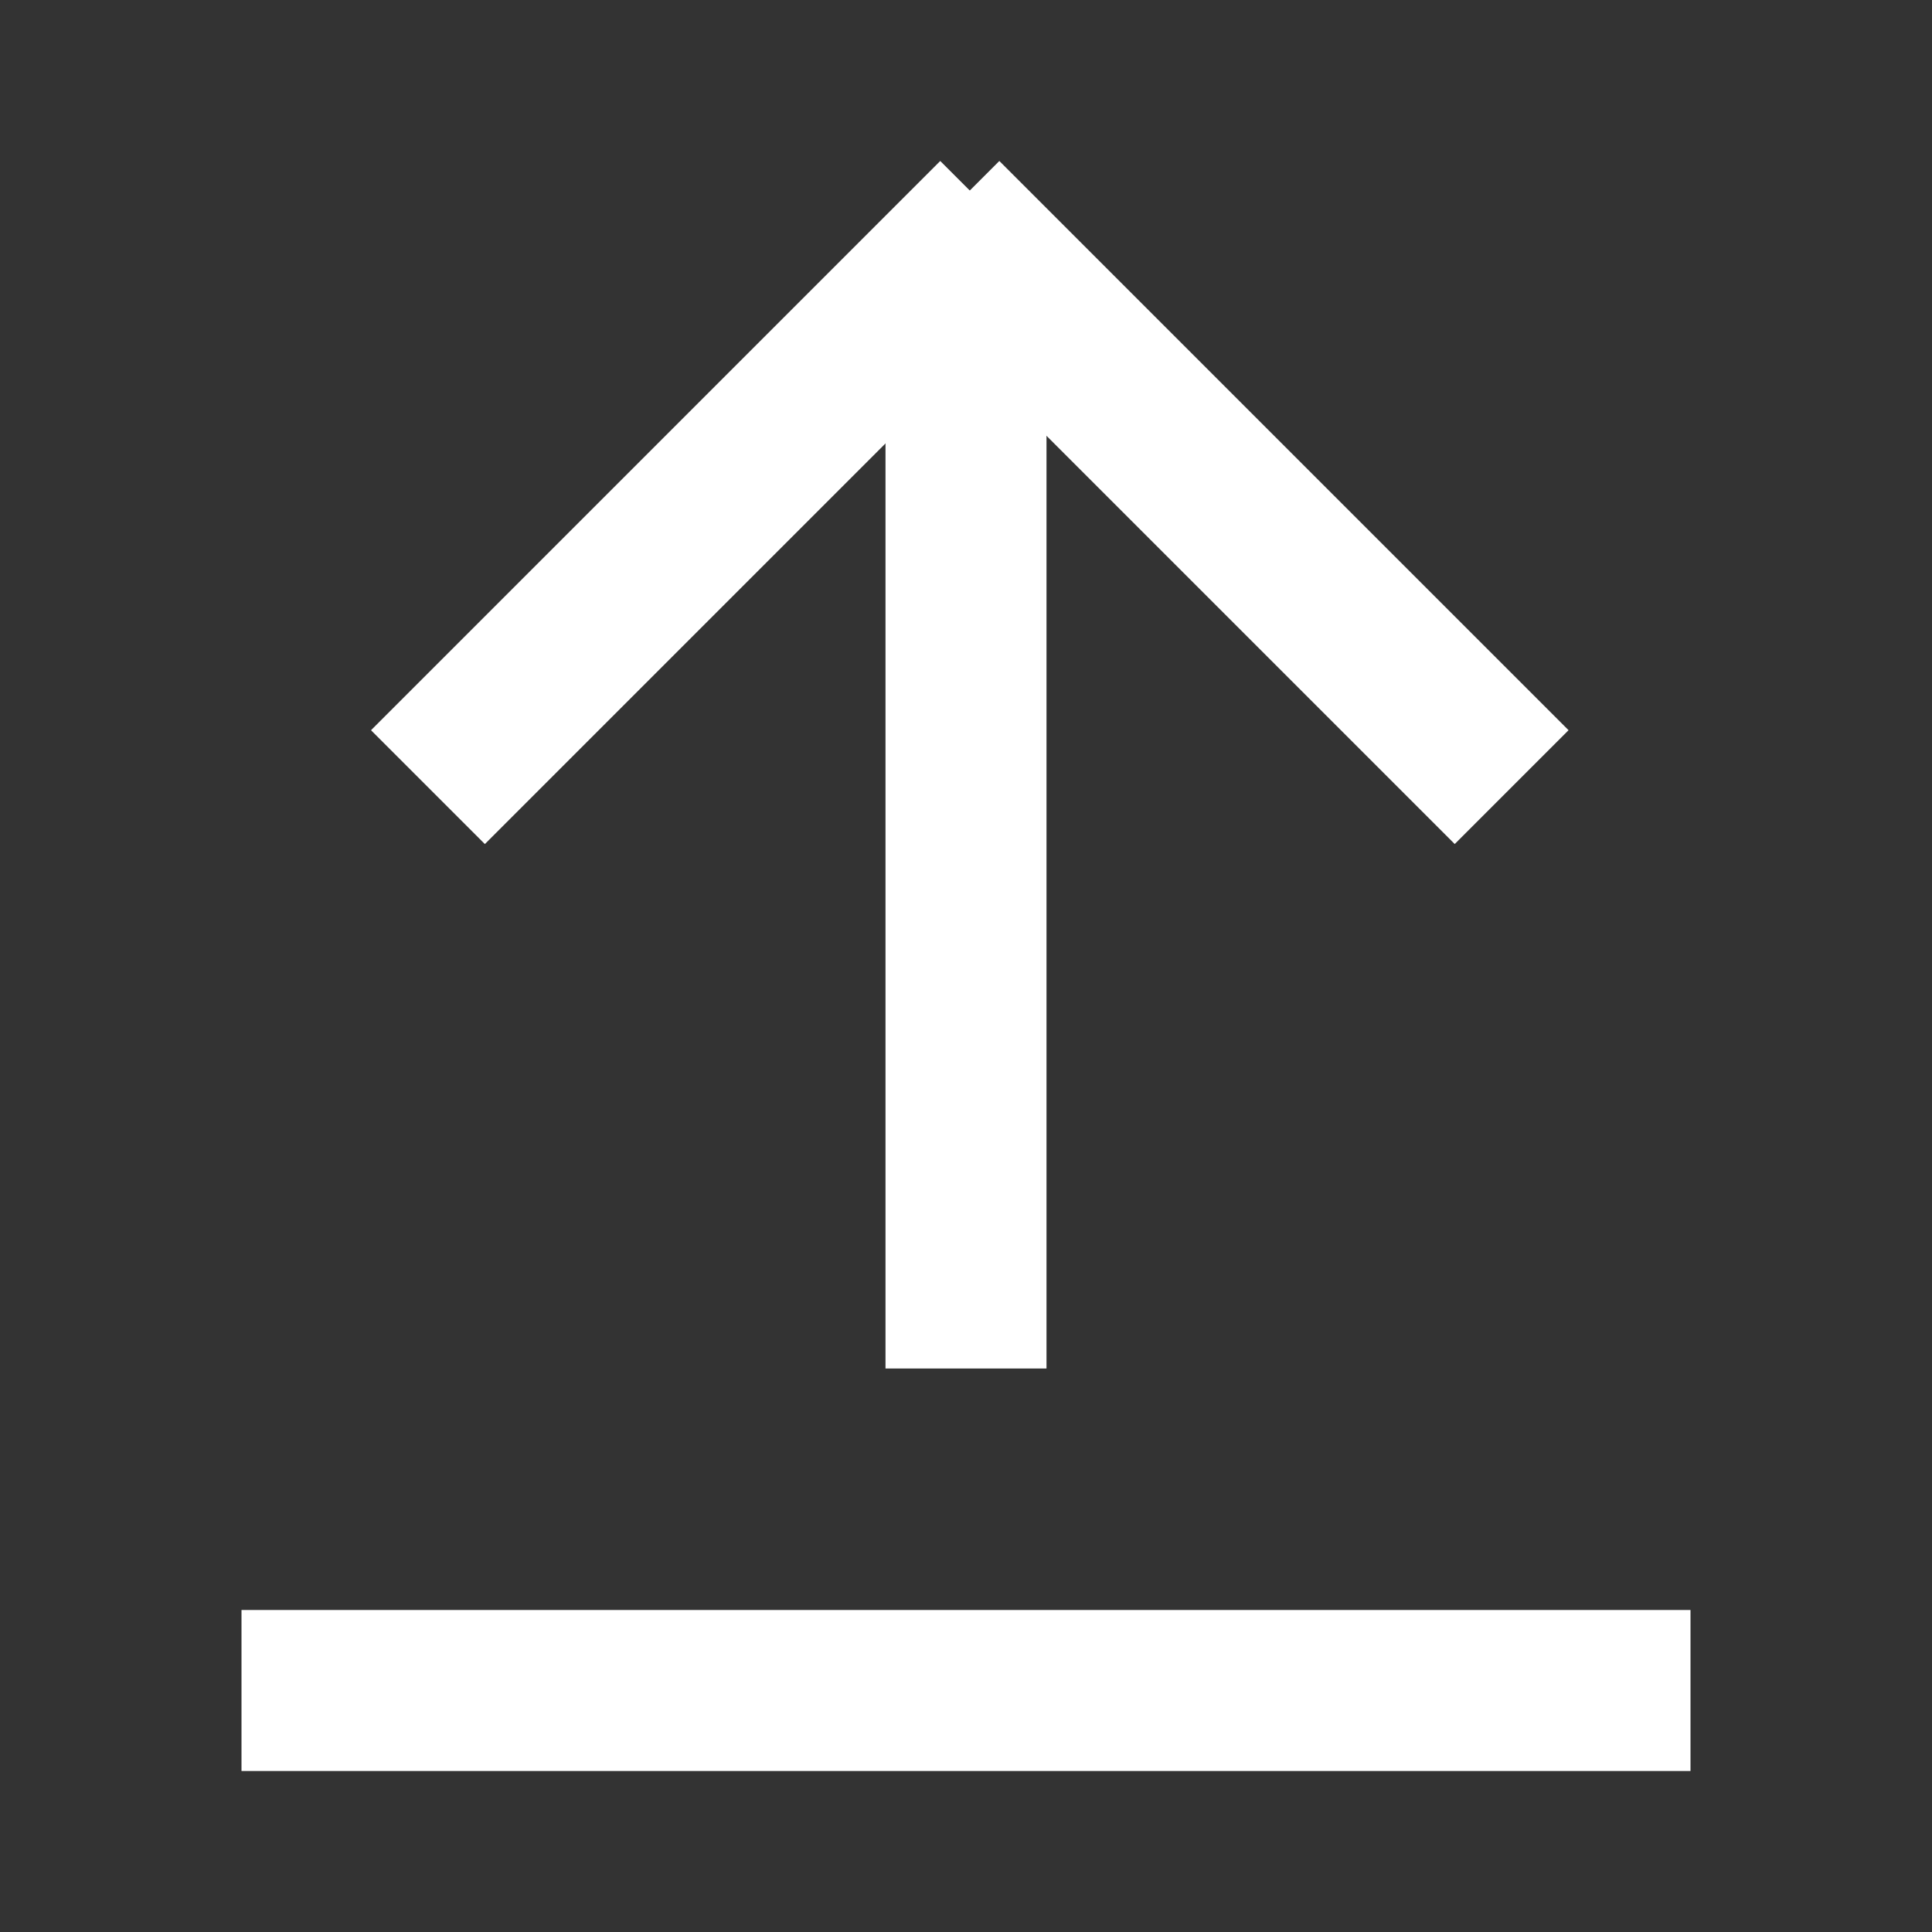
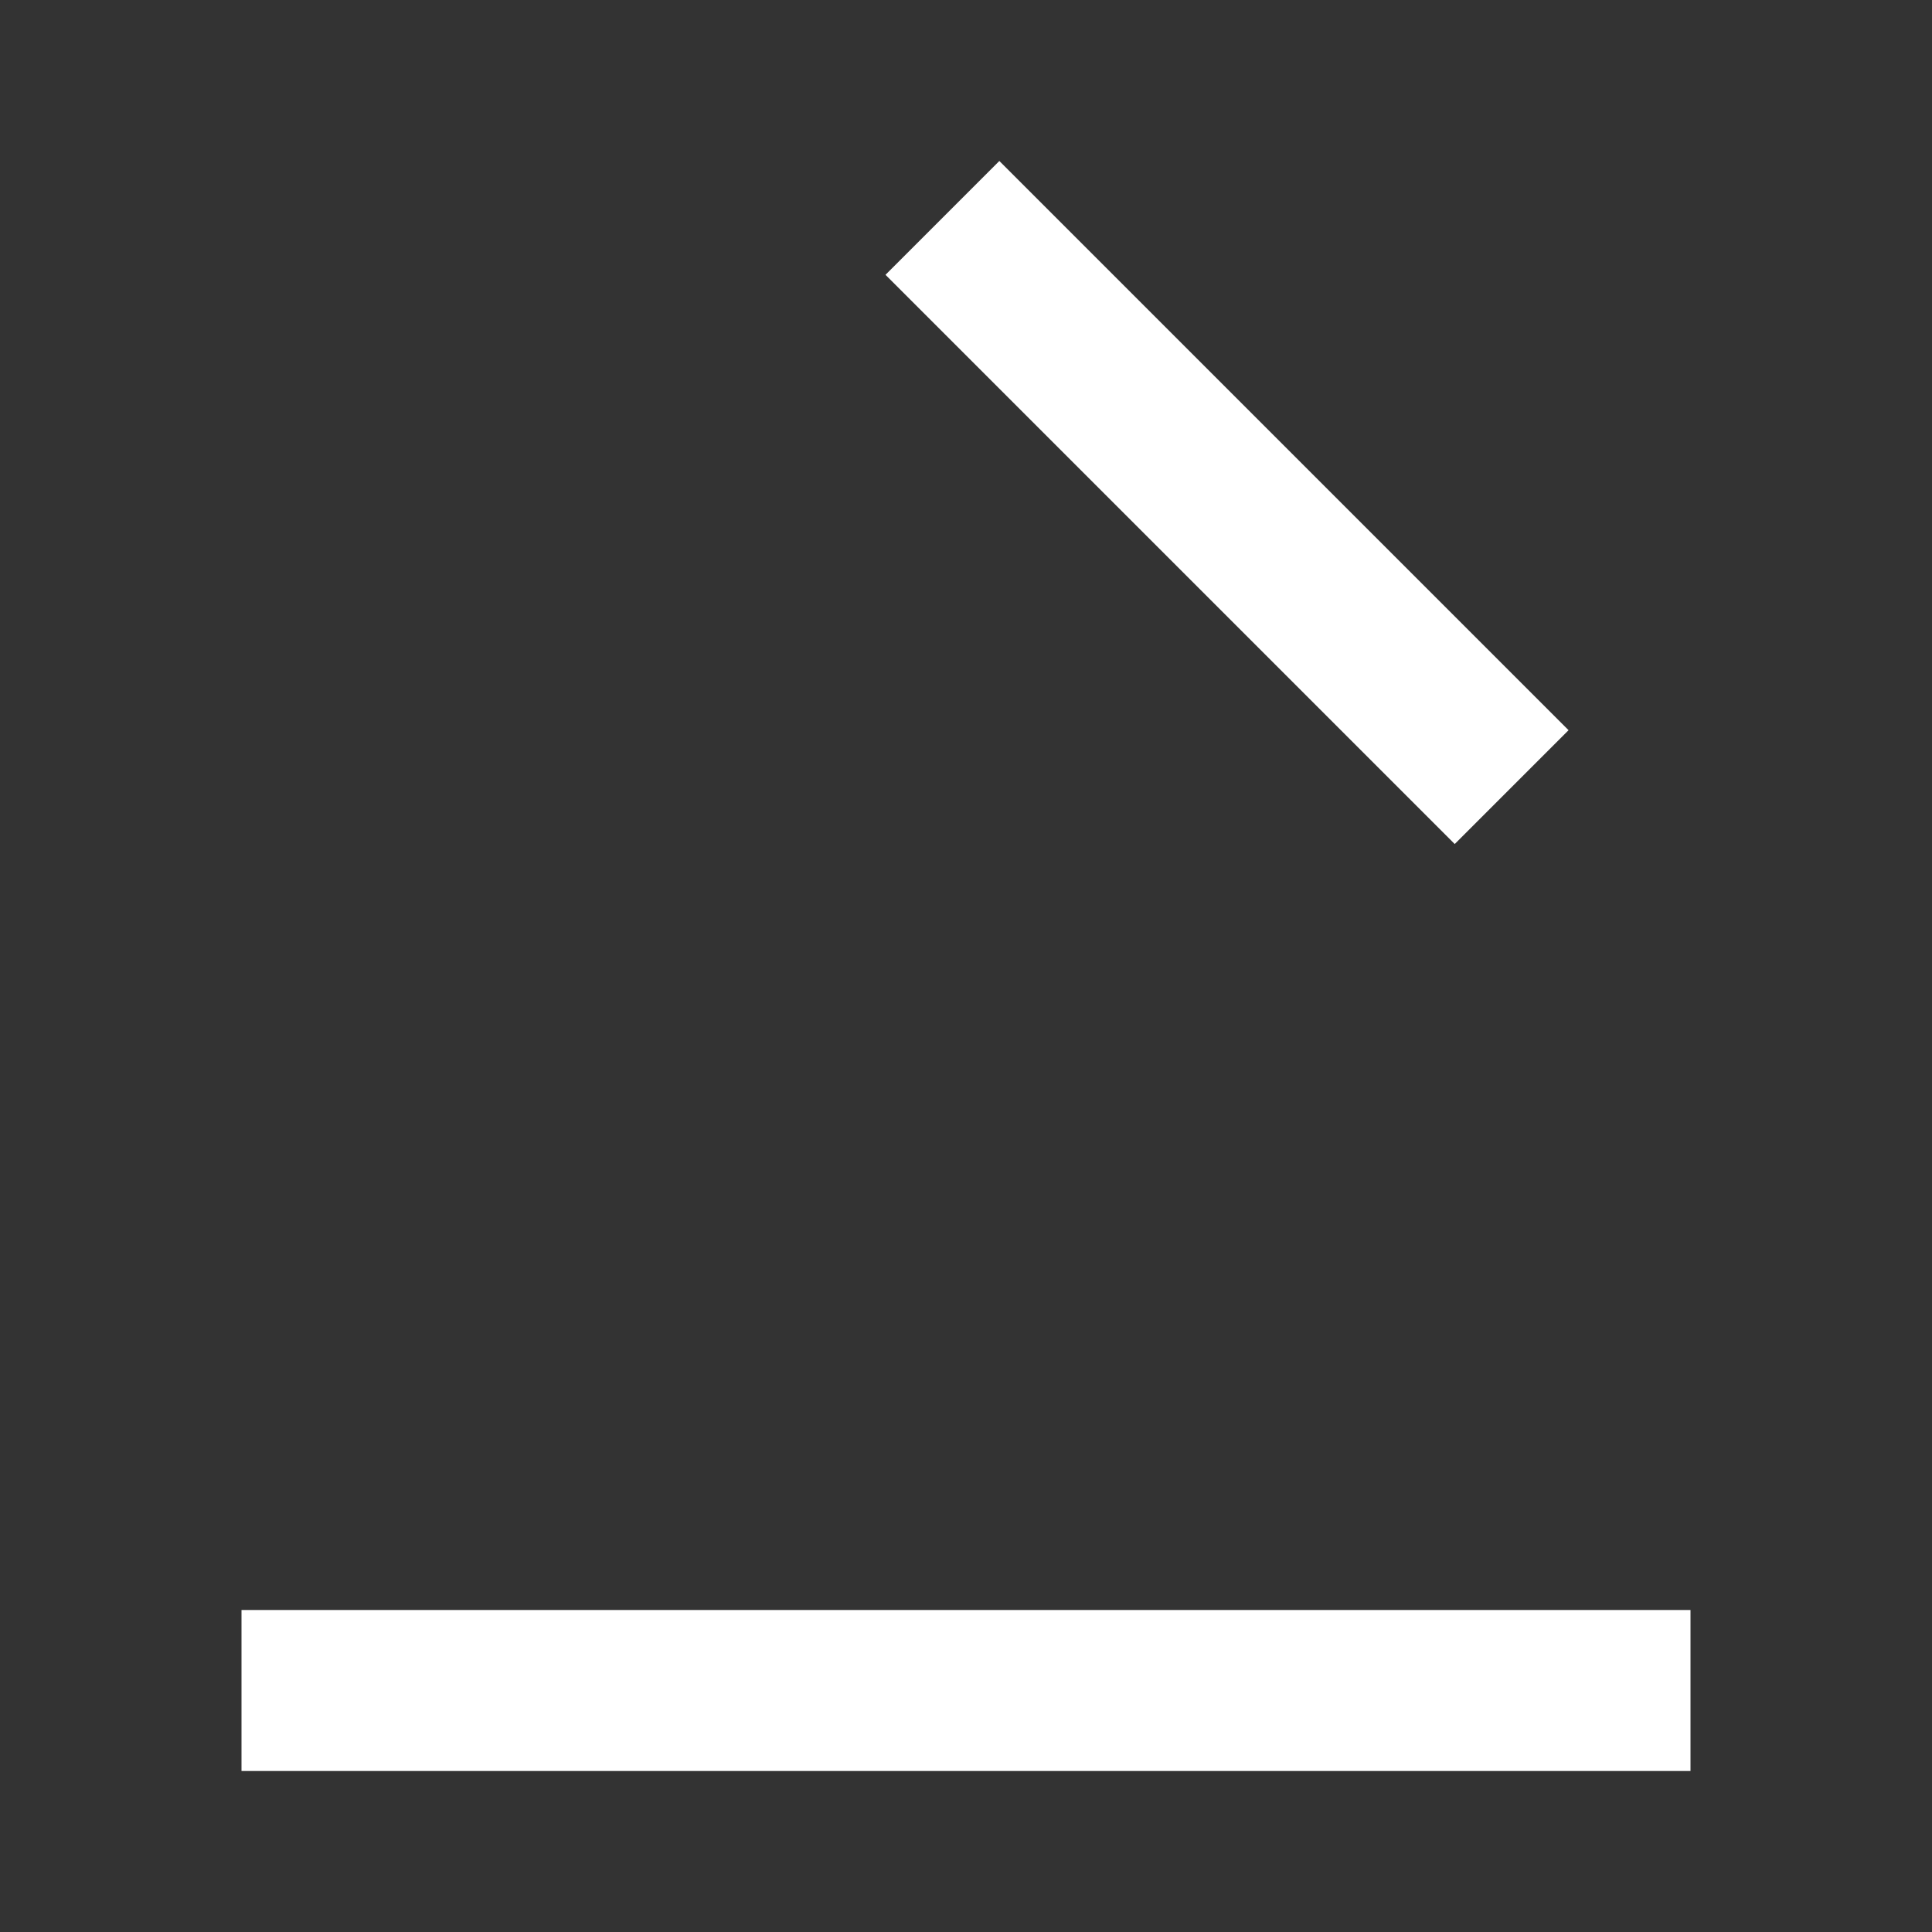
<svg xmlns="http://www.w3.org/2000/svg" width="24" height="24" viewBox="0 0 24 24" fill="none">
  <rect x="0" y="0" width="24" height="24" fill="#333333" stroke="none" />
  <rect x="3" y="20" width="18" height="2" fill="white" />
-   <rect x="11" y="3" width="2" height="14" fill="white" />
-   <rect x="11.68" y="2" width="2" height="10" transform="rotate(45 11.68 2)" fill="white" />
  <rect x="11" y="3.414" width="2" height="10" transform="rotate(-45 11 3.414)" fill="white" />
</svg>